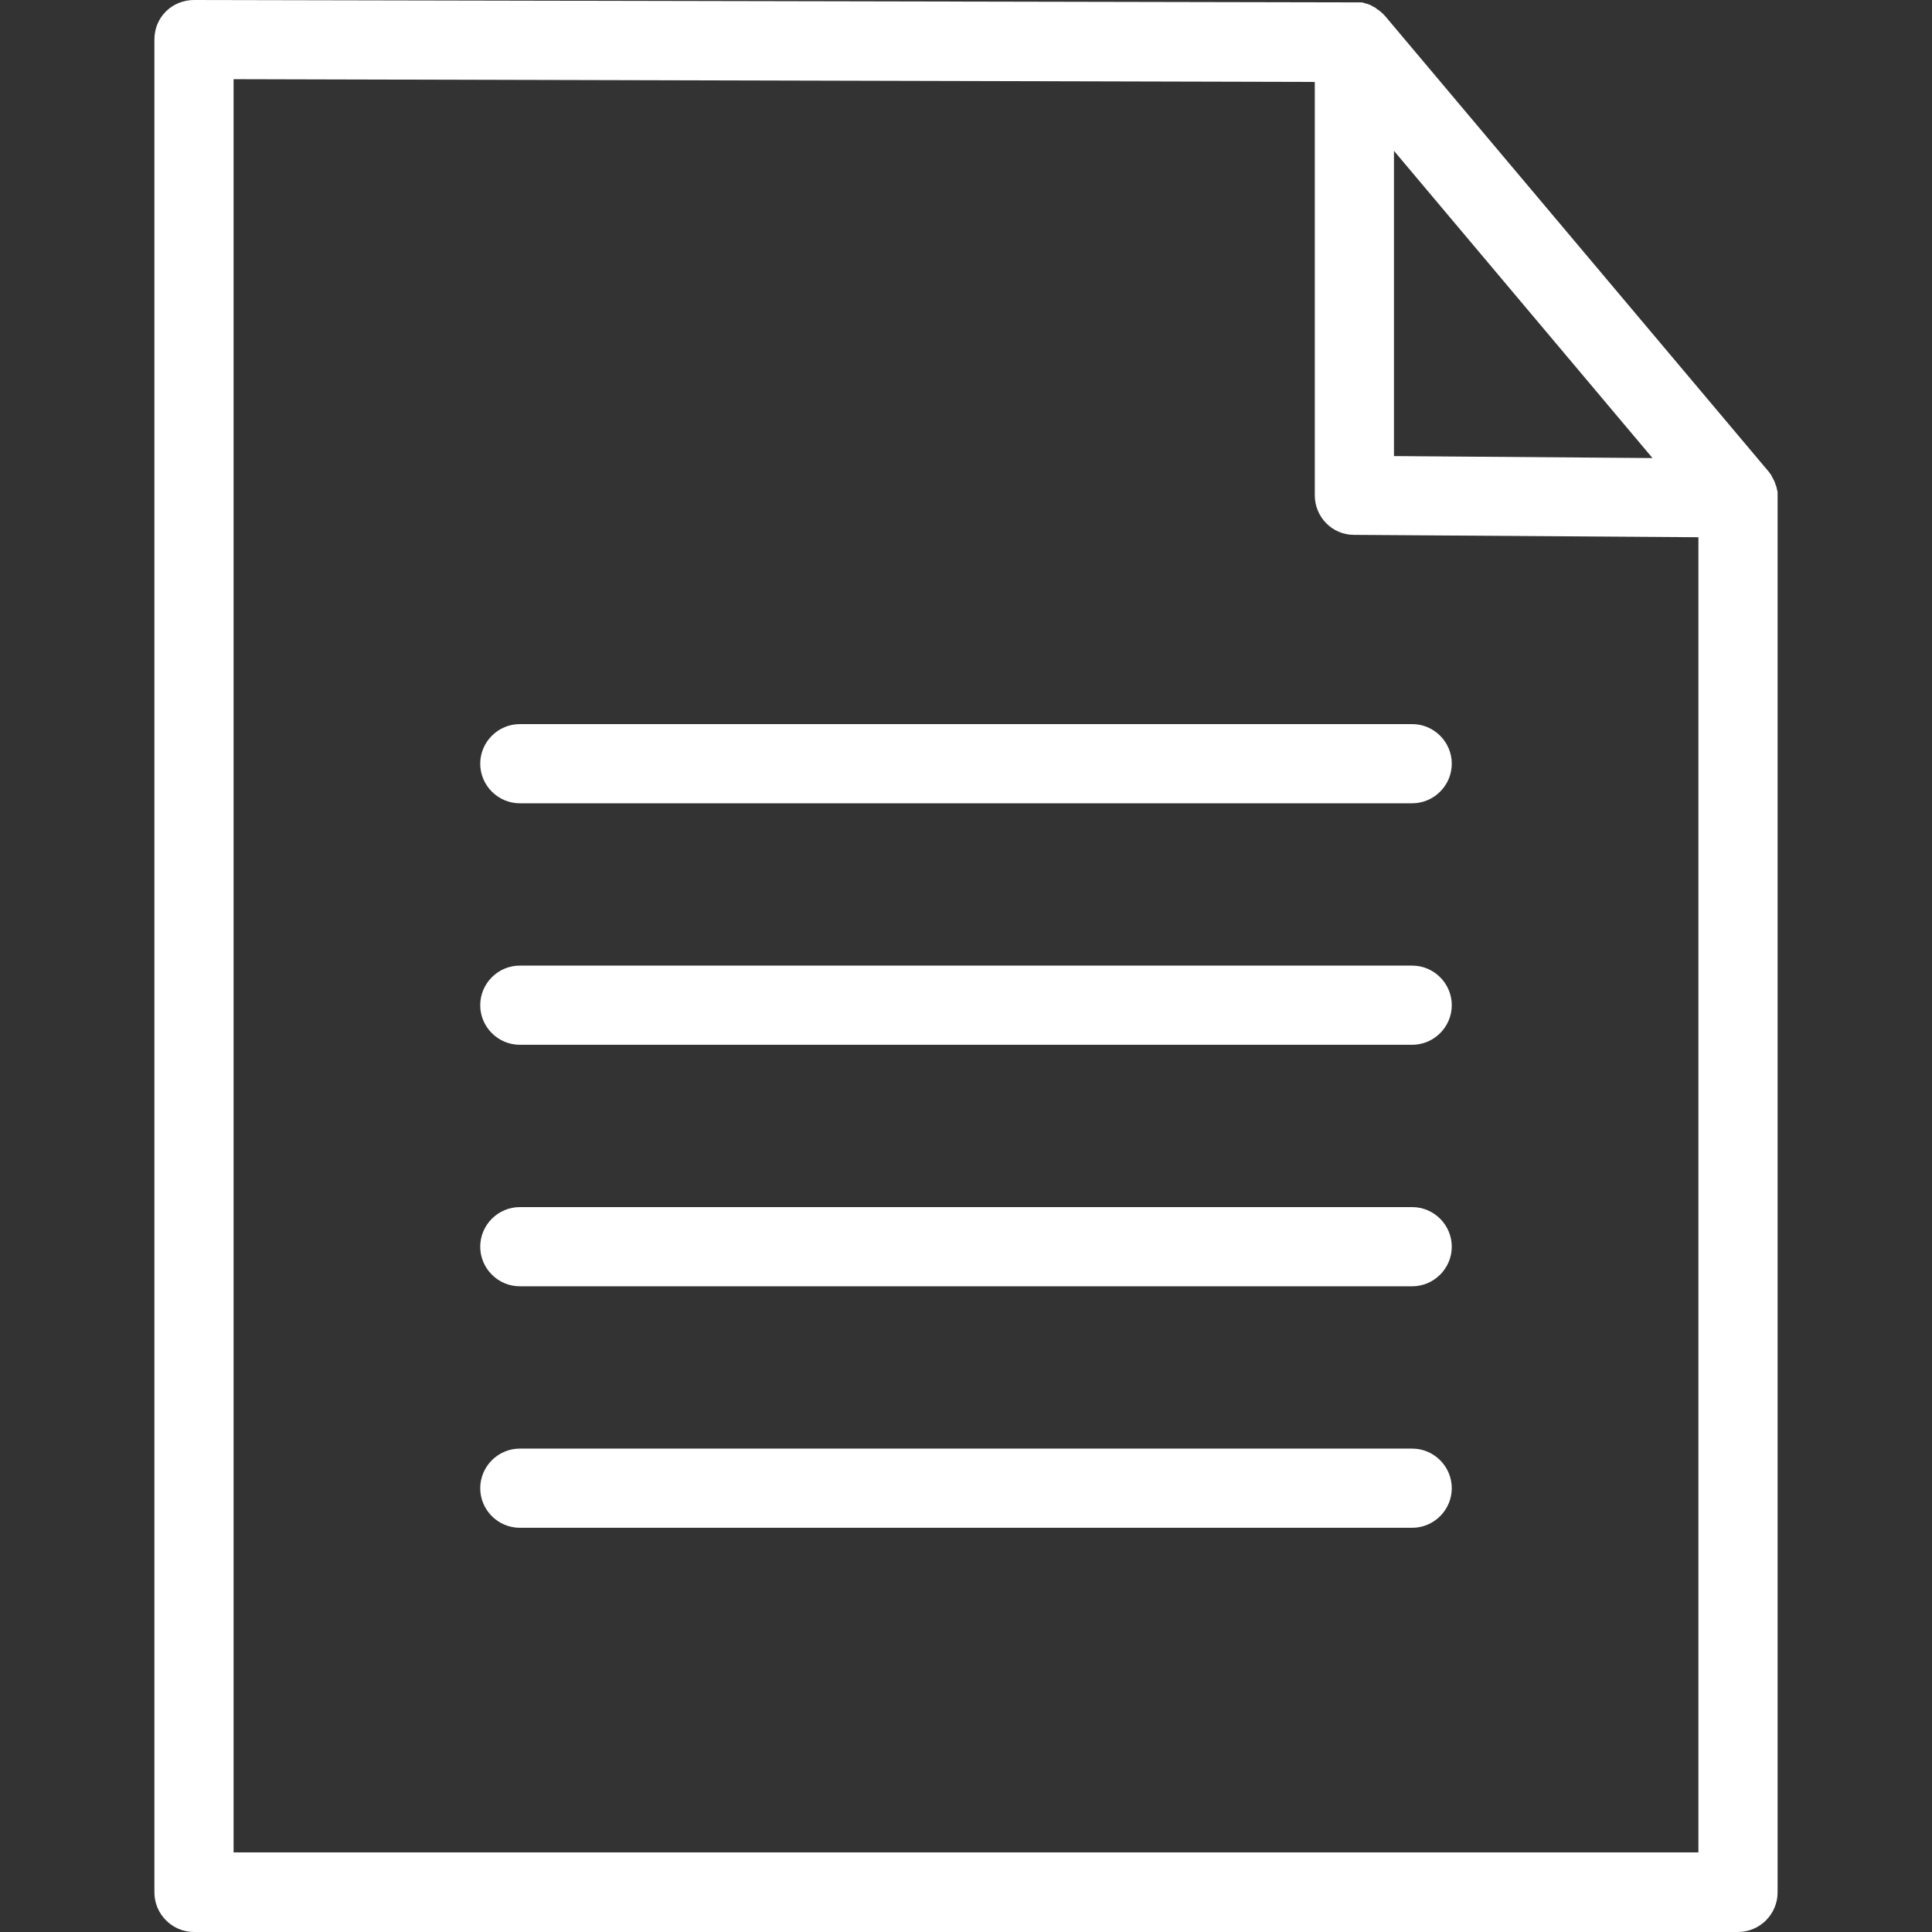
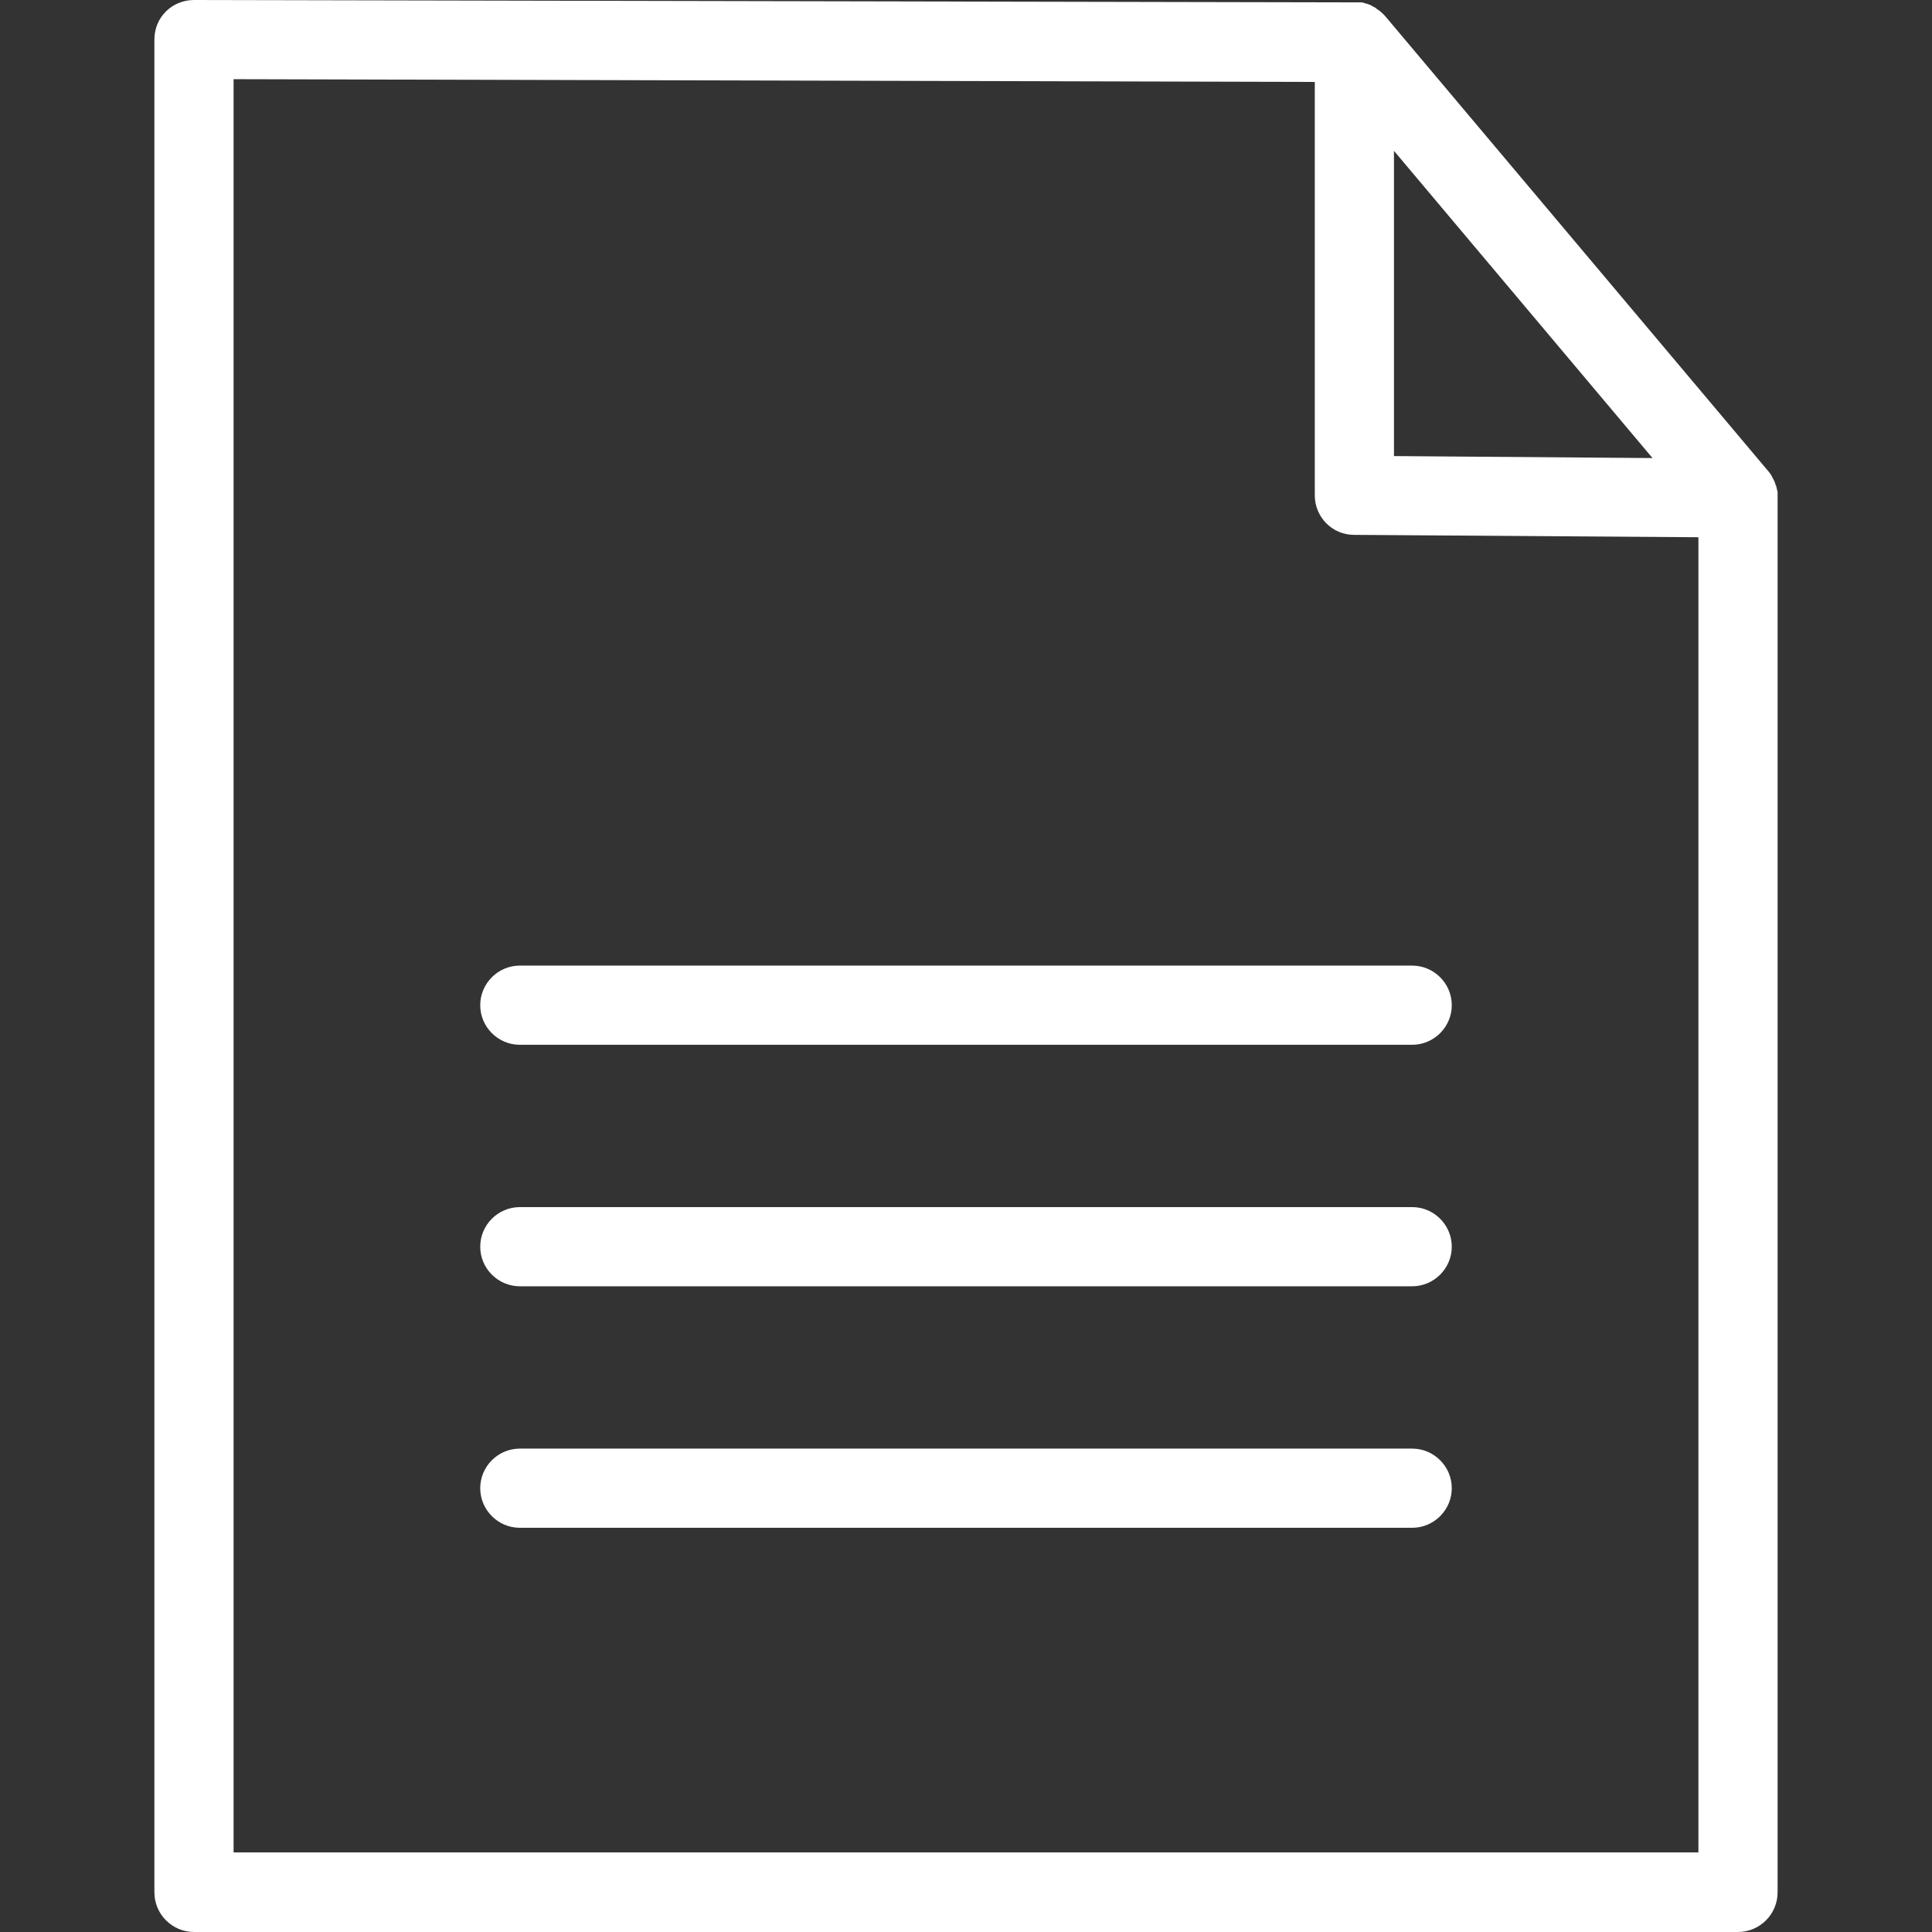
<svg xmlns="http://www.w3.org/2000/svg" version="1.1" id="Layer_1" x="0px" y="0px" viewBox="0 0 488 488" style="enable-background:new 0 0 488 488;" xml:space="preserve" width="512px" height="512px">
  <rect x="0" y="0" width="488" height="488" fill="#333333" stroke="none" />
  <g transform="translate(0 -540.36)">
    <g>
      <g>
        <path d="M448.9,664.26c0-0.2-0.1-0.3-0.1-0.5c0-0.1-0.1-0.3-0.1-0.4c0-0.2-0.1-0.3-0.2-0.5c0-0.1-0.1-0.3-0.1-0.4     c-0.1-0.2-0.1-0.3-0.2-0.5c-0.1-0.1-0.1-0.3-0.2-0.4c-0.1-0.1-0.1-0.3-0.2-0.4c-0.1-0.1-0.2-0.3-0.2-0.4     c-0.1-0.1-0.2-0.3-0.2-0.4c-0.1-0.1-0.2-0.3-0.3-0.4c-0.1-0.1-0.2-0.2-0.2-0.3c0,0,0,0-0.1-0.1l-96.9-115.1     c-0.1-0.1-0.1-0.1-0.2-0.2c-0.2-0.2-0.3-0.4-0.5-0.5c-0.1-0.1-0.2-0.2-0.3-0.3c-0.2-0.1-0.3-0.3-0.5-0.4     c-0.1-0.1-0.2-0.2-0.3-0.2c-0.2-0.1-0.3-0.2-0.5-0.4c-0.1-0.1-0.2-0.1-0.3-0.2c-0.2-0.1-0.4-0.2-0.6-0.3     c-0.1-0.1-0.2-0.1-0.3-0.2c-0.2-0.1-0.4-0.2-0.7-0.3c-0.1,0-0.2-0.1-0.3-0.1c-0.2-0.1-0.5-0.1-0.7-0.2c-0.1,0-0.2-0.1-0.3-0.1     c-0.3-0.1-0.5-0.1-0.8-0.1c-0.1,0-0.2,0-0.3,0c-0.3,0-0.6,0-0.9,0c-0.1,0-0.1,0-0.2,0L49,540.36c-2.6,0-5.2,1-7.1,2.9     c-1.9,1.9-2.9,4.4-2.9,7.1v468c0,5.5,4.5,10,10,10h390c5.5,0,10-4.5,10-10v-352.1c0-0.3,0-0.6,0-1l0,0c0-0.1,0-0.2,0-0.4     S449,664.46,448.9,664.26z M352.1,578.46l65.3,77.6l-65.3-0.5V578.46z M429,1008.26H59v-447.9l273.1,0.7v104.4     c0,5.5,4.4,10,9.9,10l87,0.6V1008.26z" fill="#FFFFFF" />
-         <path d="M121.3,733.26c0,5.5,4.5,10,10,10h225.4c5.5,0,10-4.5,10-10s-4.5-10-10-10H131.3C125.8,723.26,121.3,727.76,121.3,733.26     z" fill="#FFFFFF" />
        <path d="M356.7,784.26H131.3c-5.5,0-10,4.5-10,10s4.5,10,10,10h225.4c5.5,0,10-4.5,10-10S362.2,784.26,356.7,784.26z" fill="#FFFFFF" />
        <path d="M356.7,845.26H131.3c-5.5,0-10,4.5-10,10s4.5,10,10,10h225.4c5.5,0,10-4.5,10-10S362.2,845.26,356.7,845.26z" fill="#FFFFFF" />
        <path d="M356.7,906.26H131.3c-5.5,0-10,4.5-10,10s4.5,10,10,10h225.4c5.5,0,10-4.5,10-10S362.2,906.26,356.7,906.26z" fill="#FFFFFF" />
      </g>
    </g>
  </g>
  <g>
</g>
  <g>
</g>
  <g>
</g>
  <g>
</g>
  <g>
</g>
  <g>
</g>
  <g>
</g>
  <g>
</g>
  <g>
</g>
  <g>
</g>
  <g>
</g>
  <g>
</g>
  <g>
</g>
  <g>
</g>
  <g>
</g>
</svg>